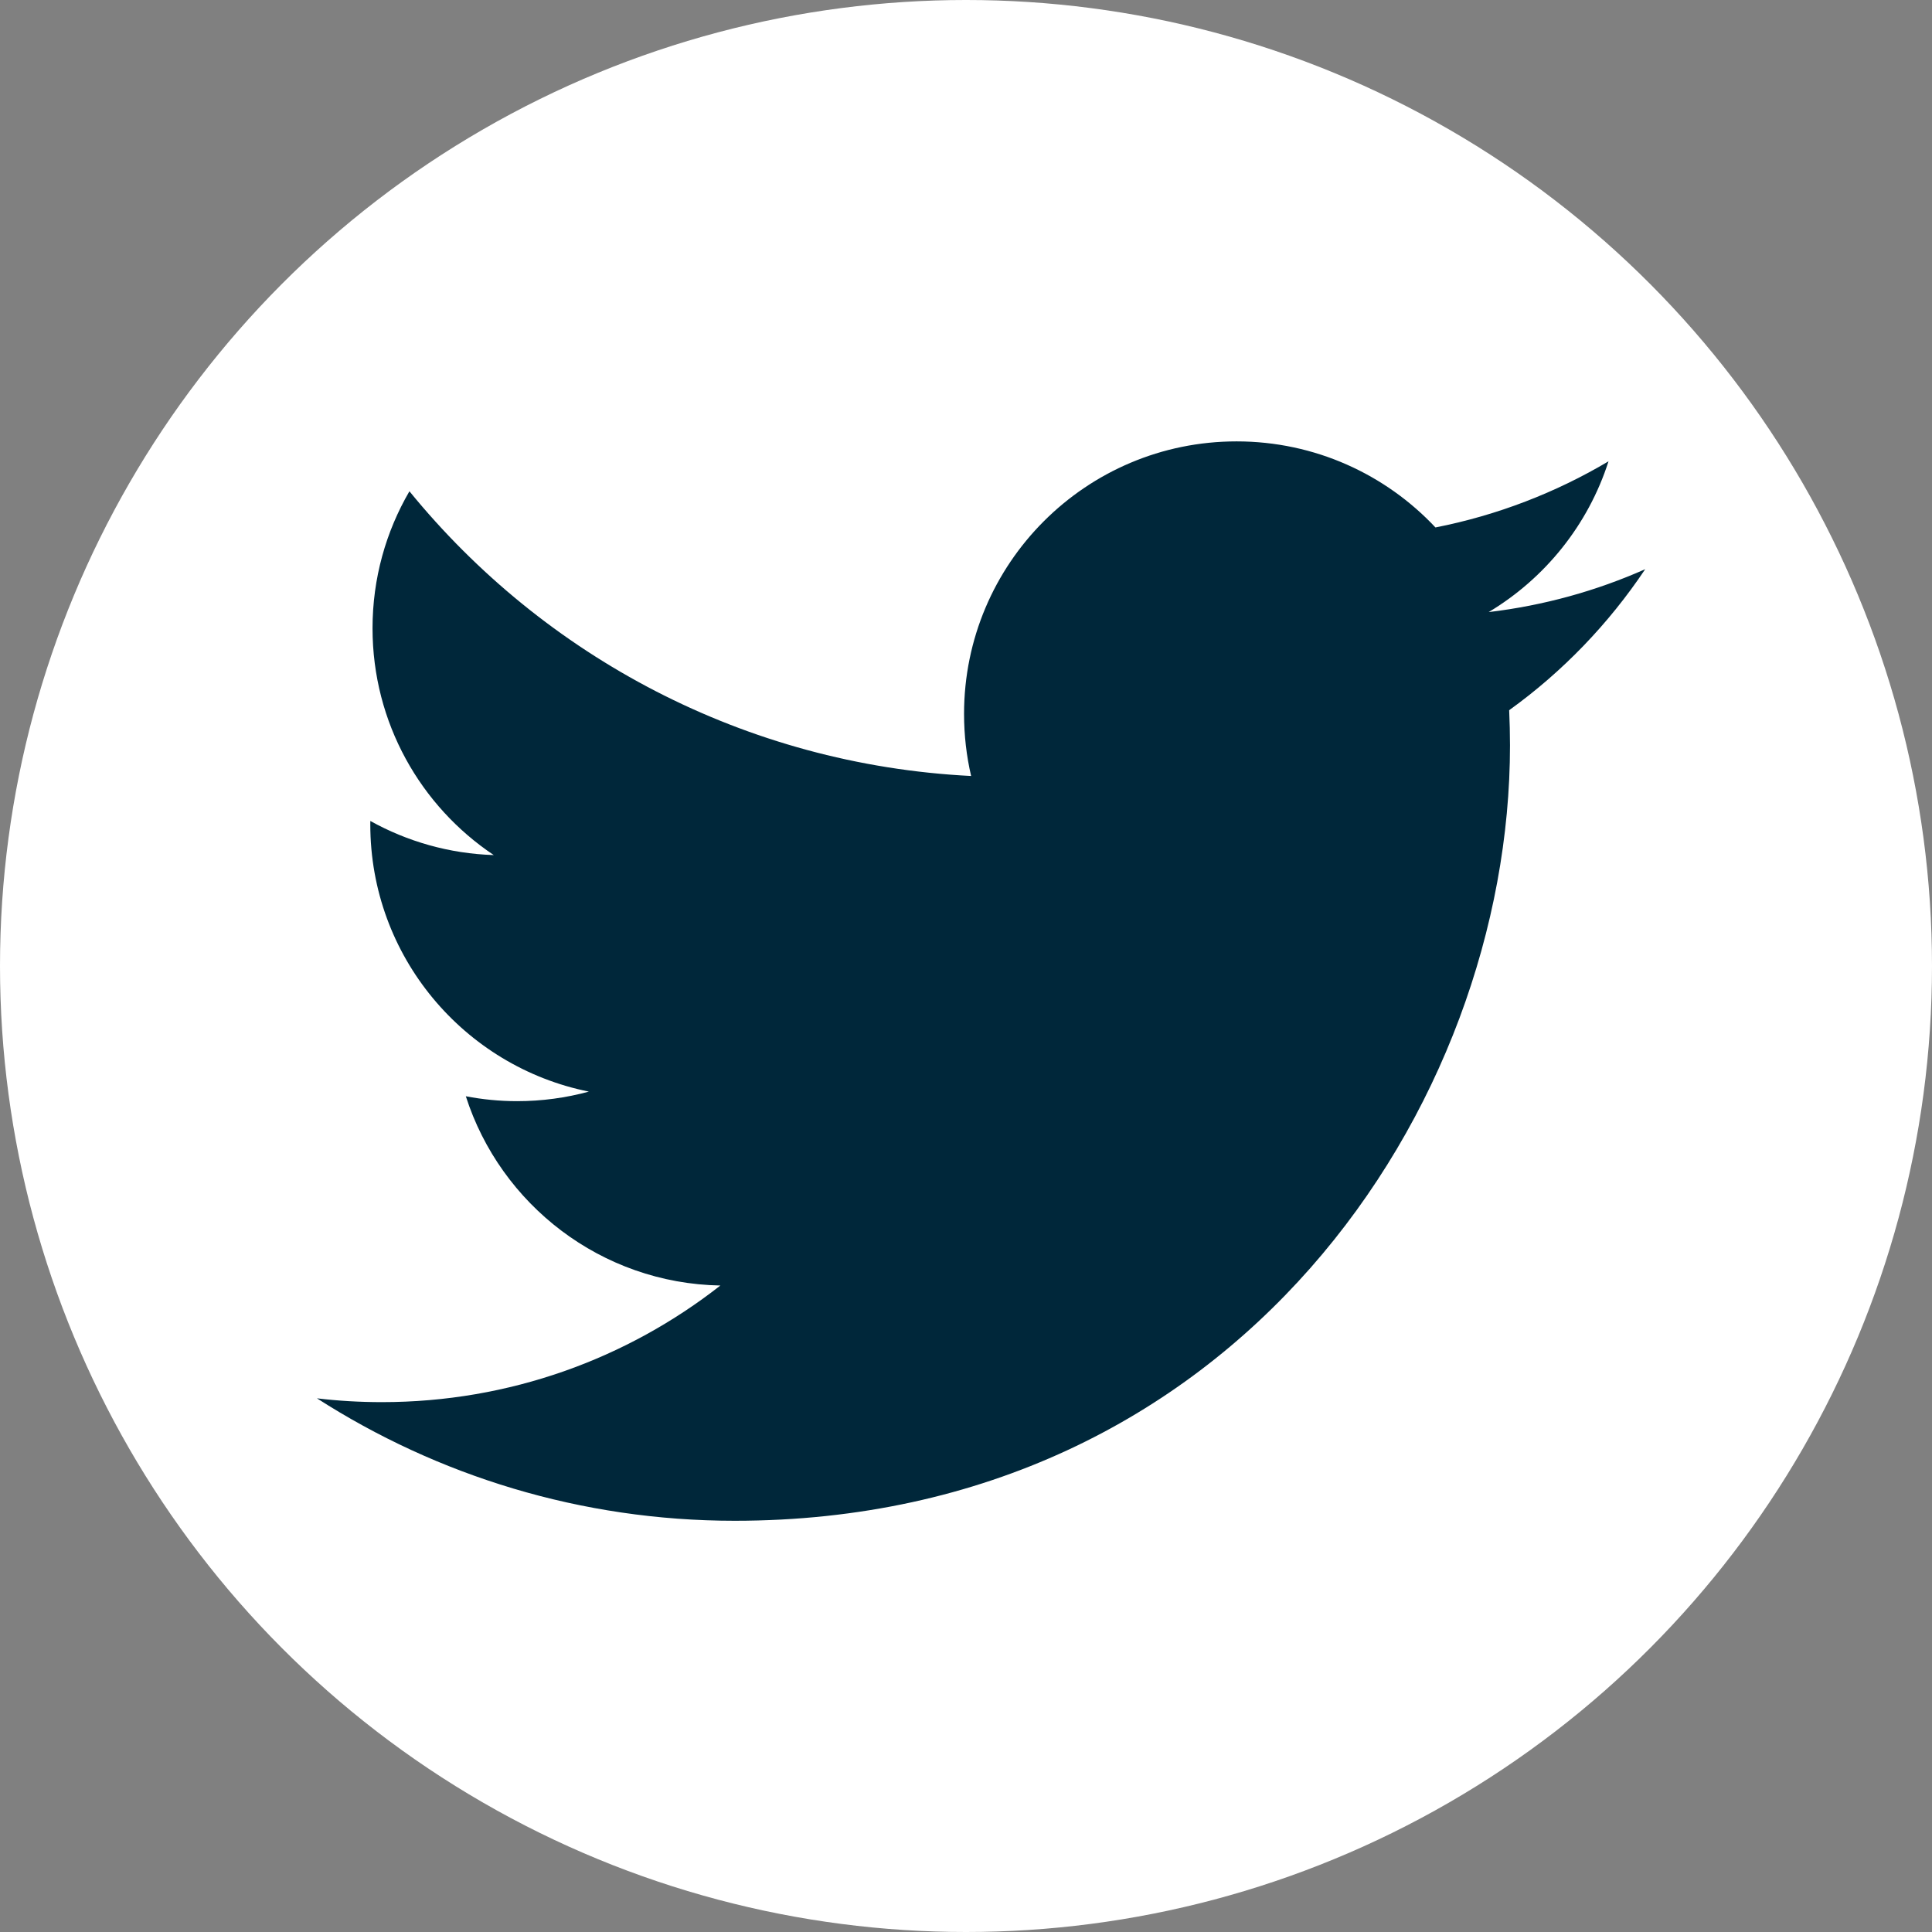
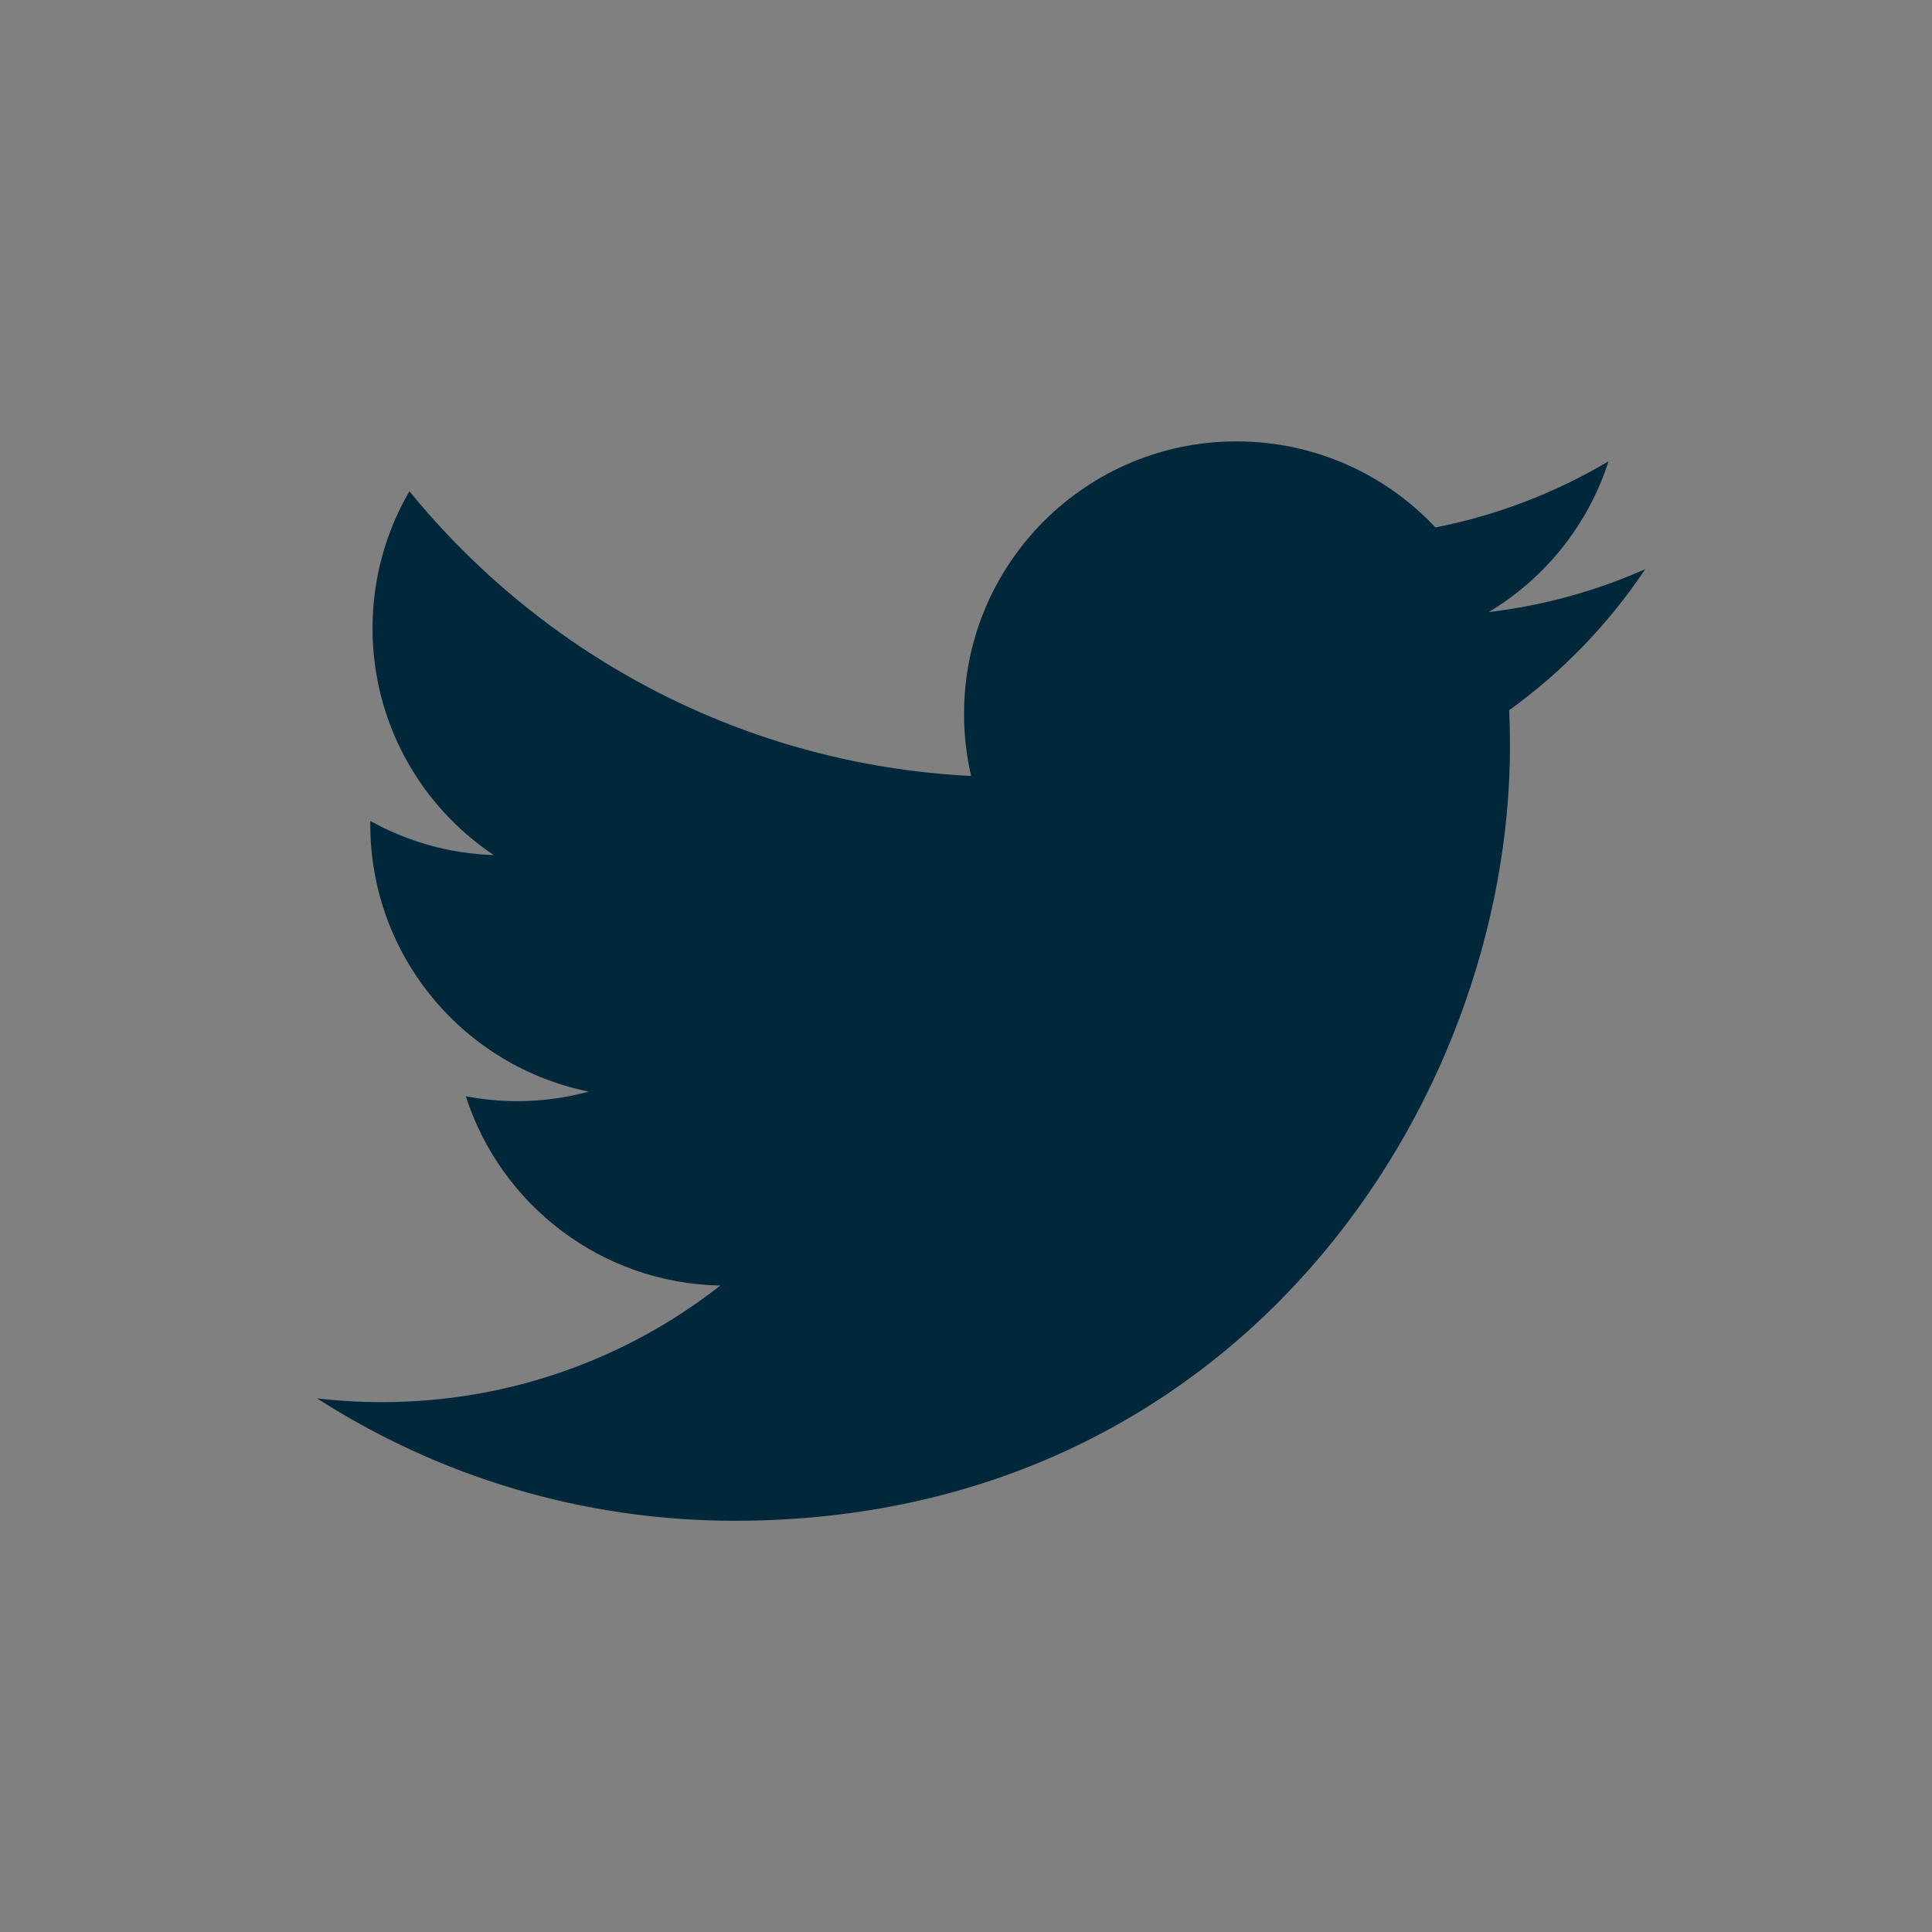
<svg xmlns="http://www.w3.org/2000/svg" enable-background="new 0 0 128 128" height="128px" id="Layer_1" version="1.1" viewBox="0 0 128 128" width="128px" xml:space="preserve">
  <rect x="0" y="0" width="128" height="128" fill="#808080" stroke="none" />
  <g>
-     <circle cx="64" cy="64" r="64" fill="#FFF" />
-   </g>
+     </g>
  <g>
    <path d="M109,37.71c-3.237,1.437-6.716,2.407-10.37,2.842c3.729-2.234,6.589-5.772,7.938-9.988   c-3.488,2.069-7.353,3.572-11.465,4.381c-3.293-3.509-7.985-5.702-13.176-5.702c-9.973,0-18.056,8.083-18.056,18.053   c0,1.416,0.16,2.792,0.468,4.115c-15.007-0.753-28.309-7.941-37.213-18.863c-1.554,2.665-2.445,5.768-2.445,9.076   c0,6.263,3.188,11.79,8.032,15.027c-2.959-0.094-5.745-0.907-8.178-2.26c-0.002,0.076-0.002,0.152-0.002,0.228   c0,8.75,6.223,16.042,14.482,17.703c-1.516,0.412-3.11,0.633-4.756,0.633c-1.164,0-2.295-0.114-3.397-0.325   c2.298,7.173,8.966,12.395,16.865,12.539c-6.178,4.84-13.963,7.726-22.422,7.726c-1.458,0-2.895-0.083-4.307-0.252   c7.989,5.123,17.481,8.112,27.676,8.112c33.207,0,51.367-27.511,51.367-51.368c0-0.782-0.021-1.562-0.054-2.335   C103.52,44.51,106.579,41.33,109,37.71" fill="#00273A" />
  </g>
</svg>